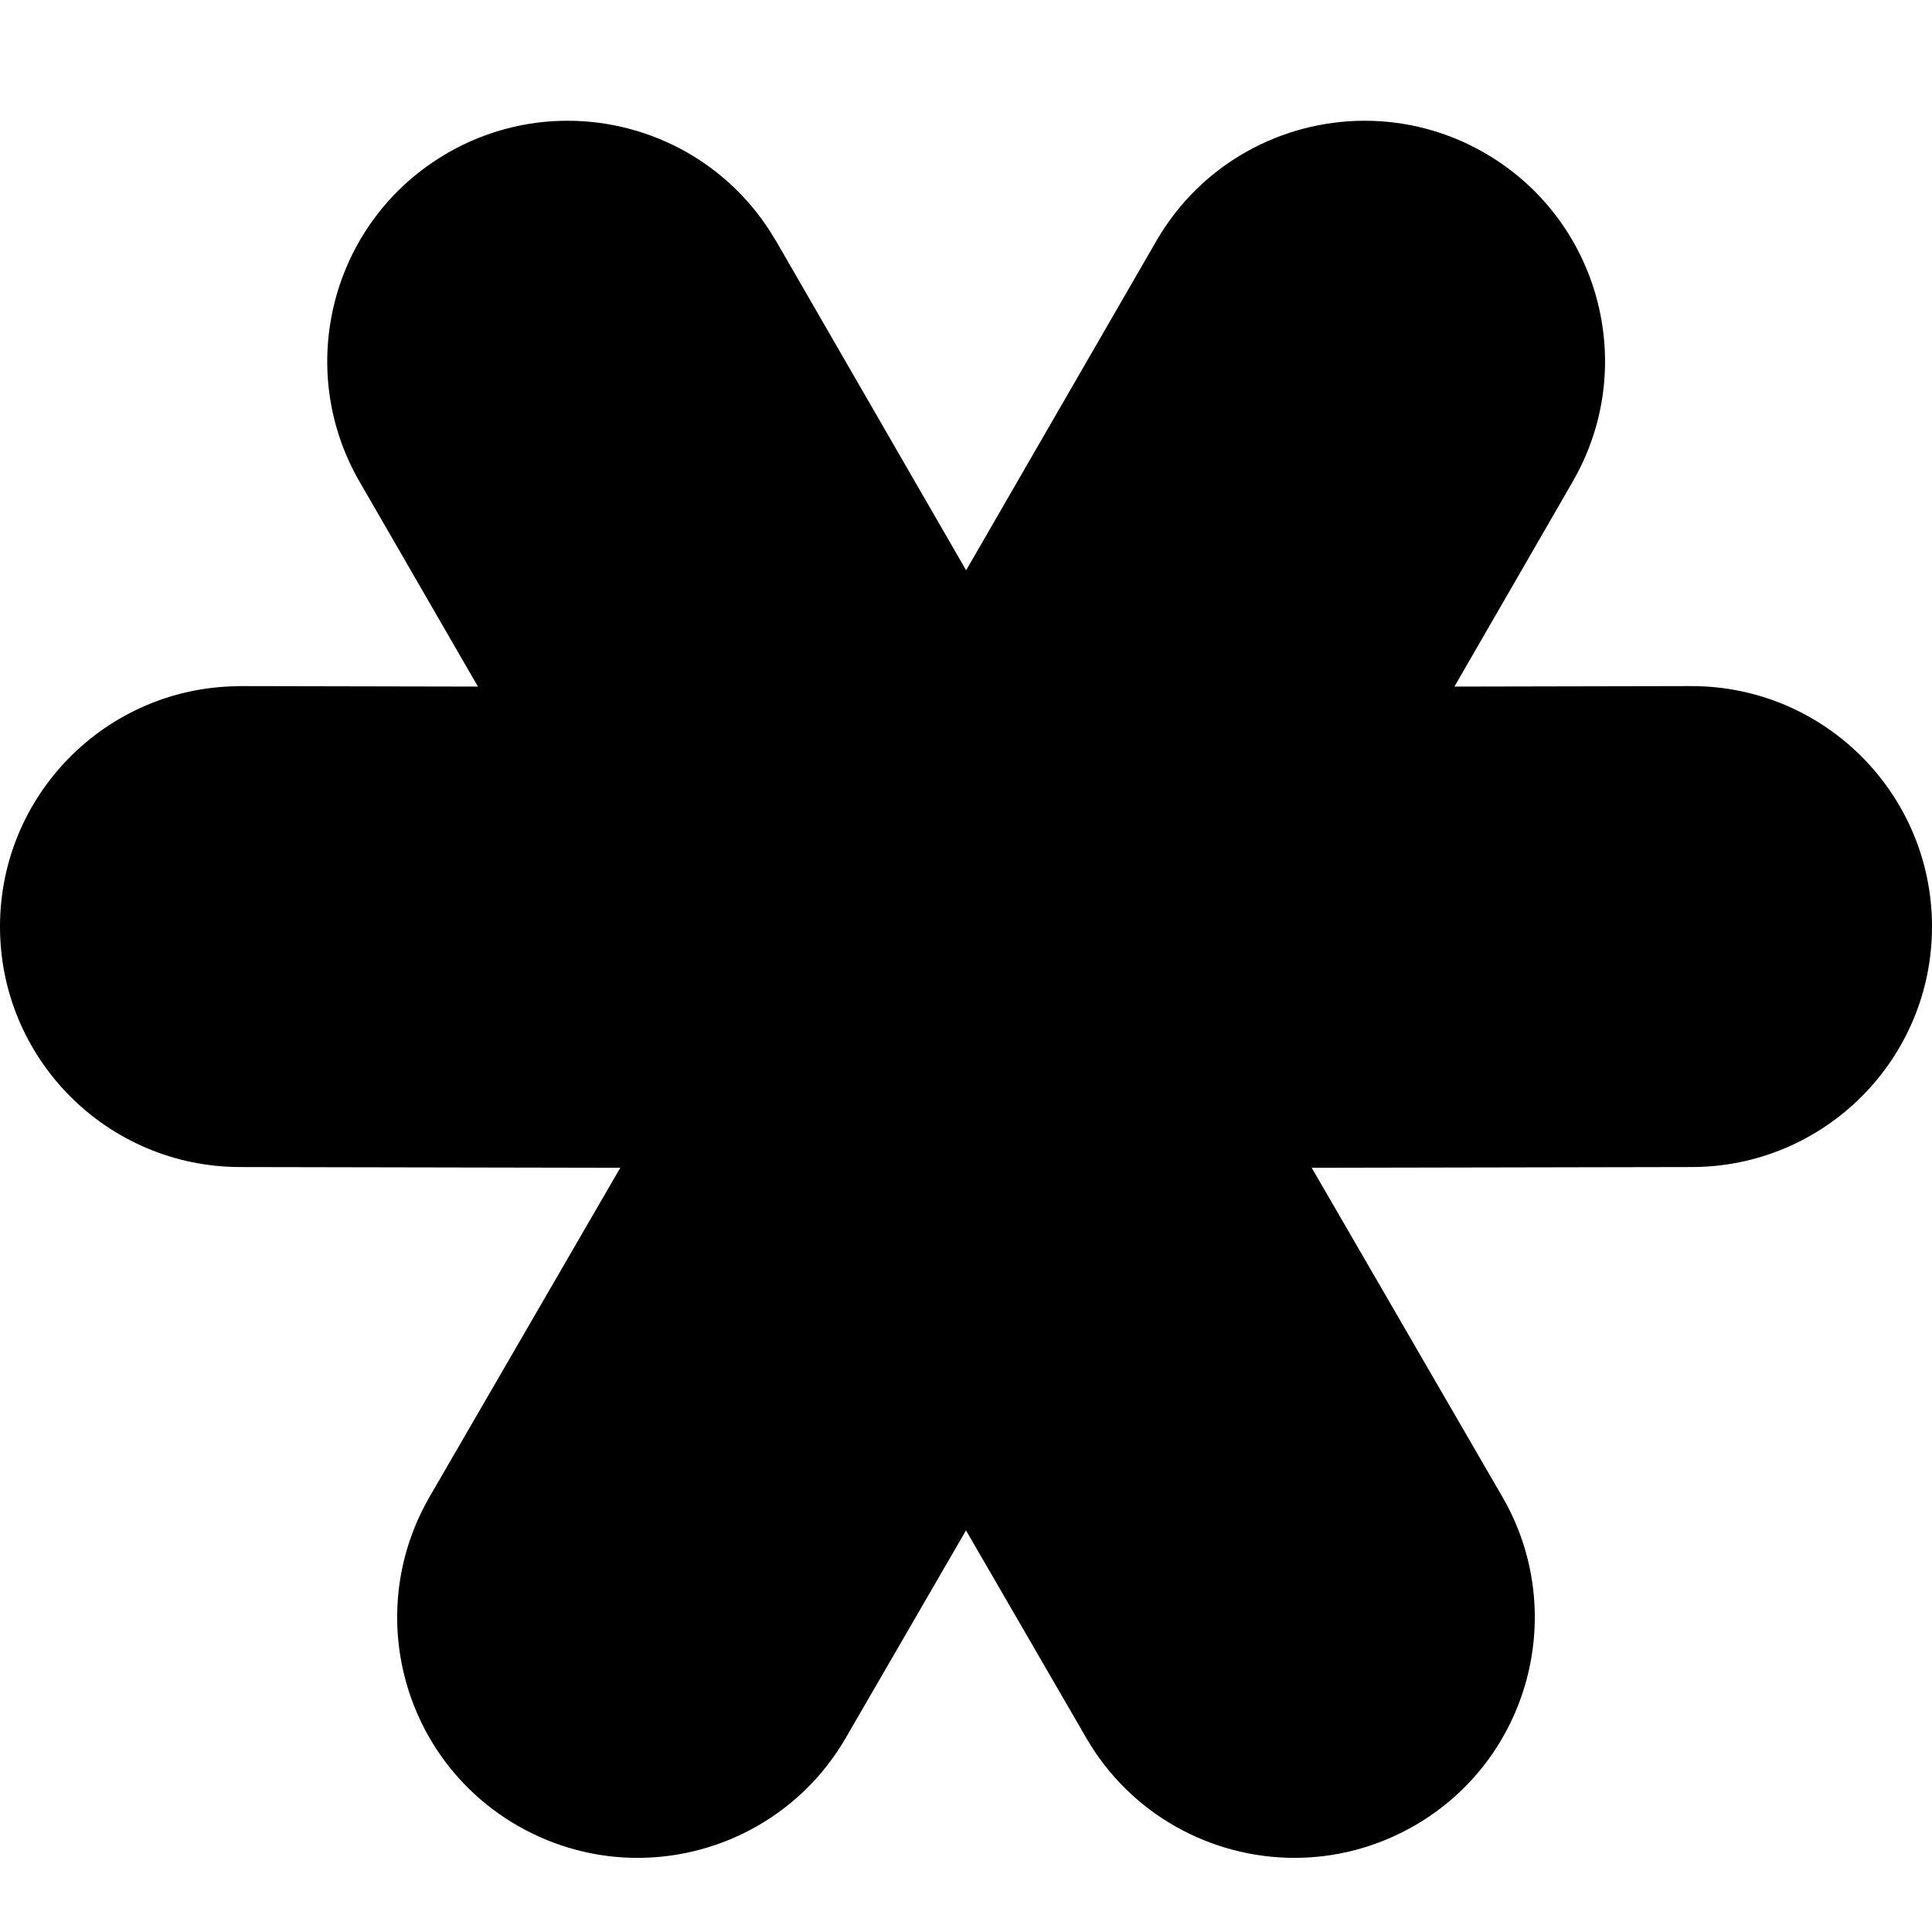
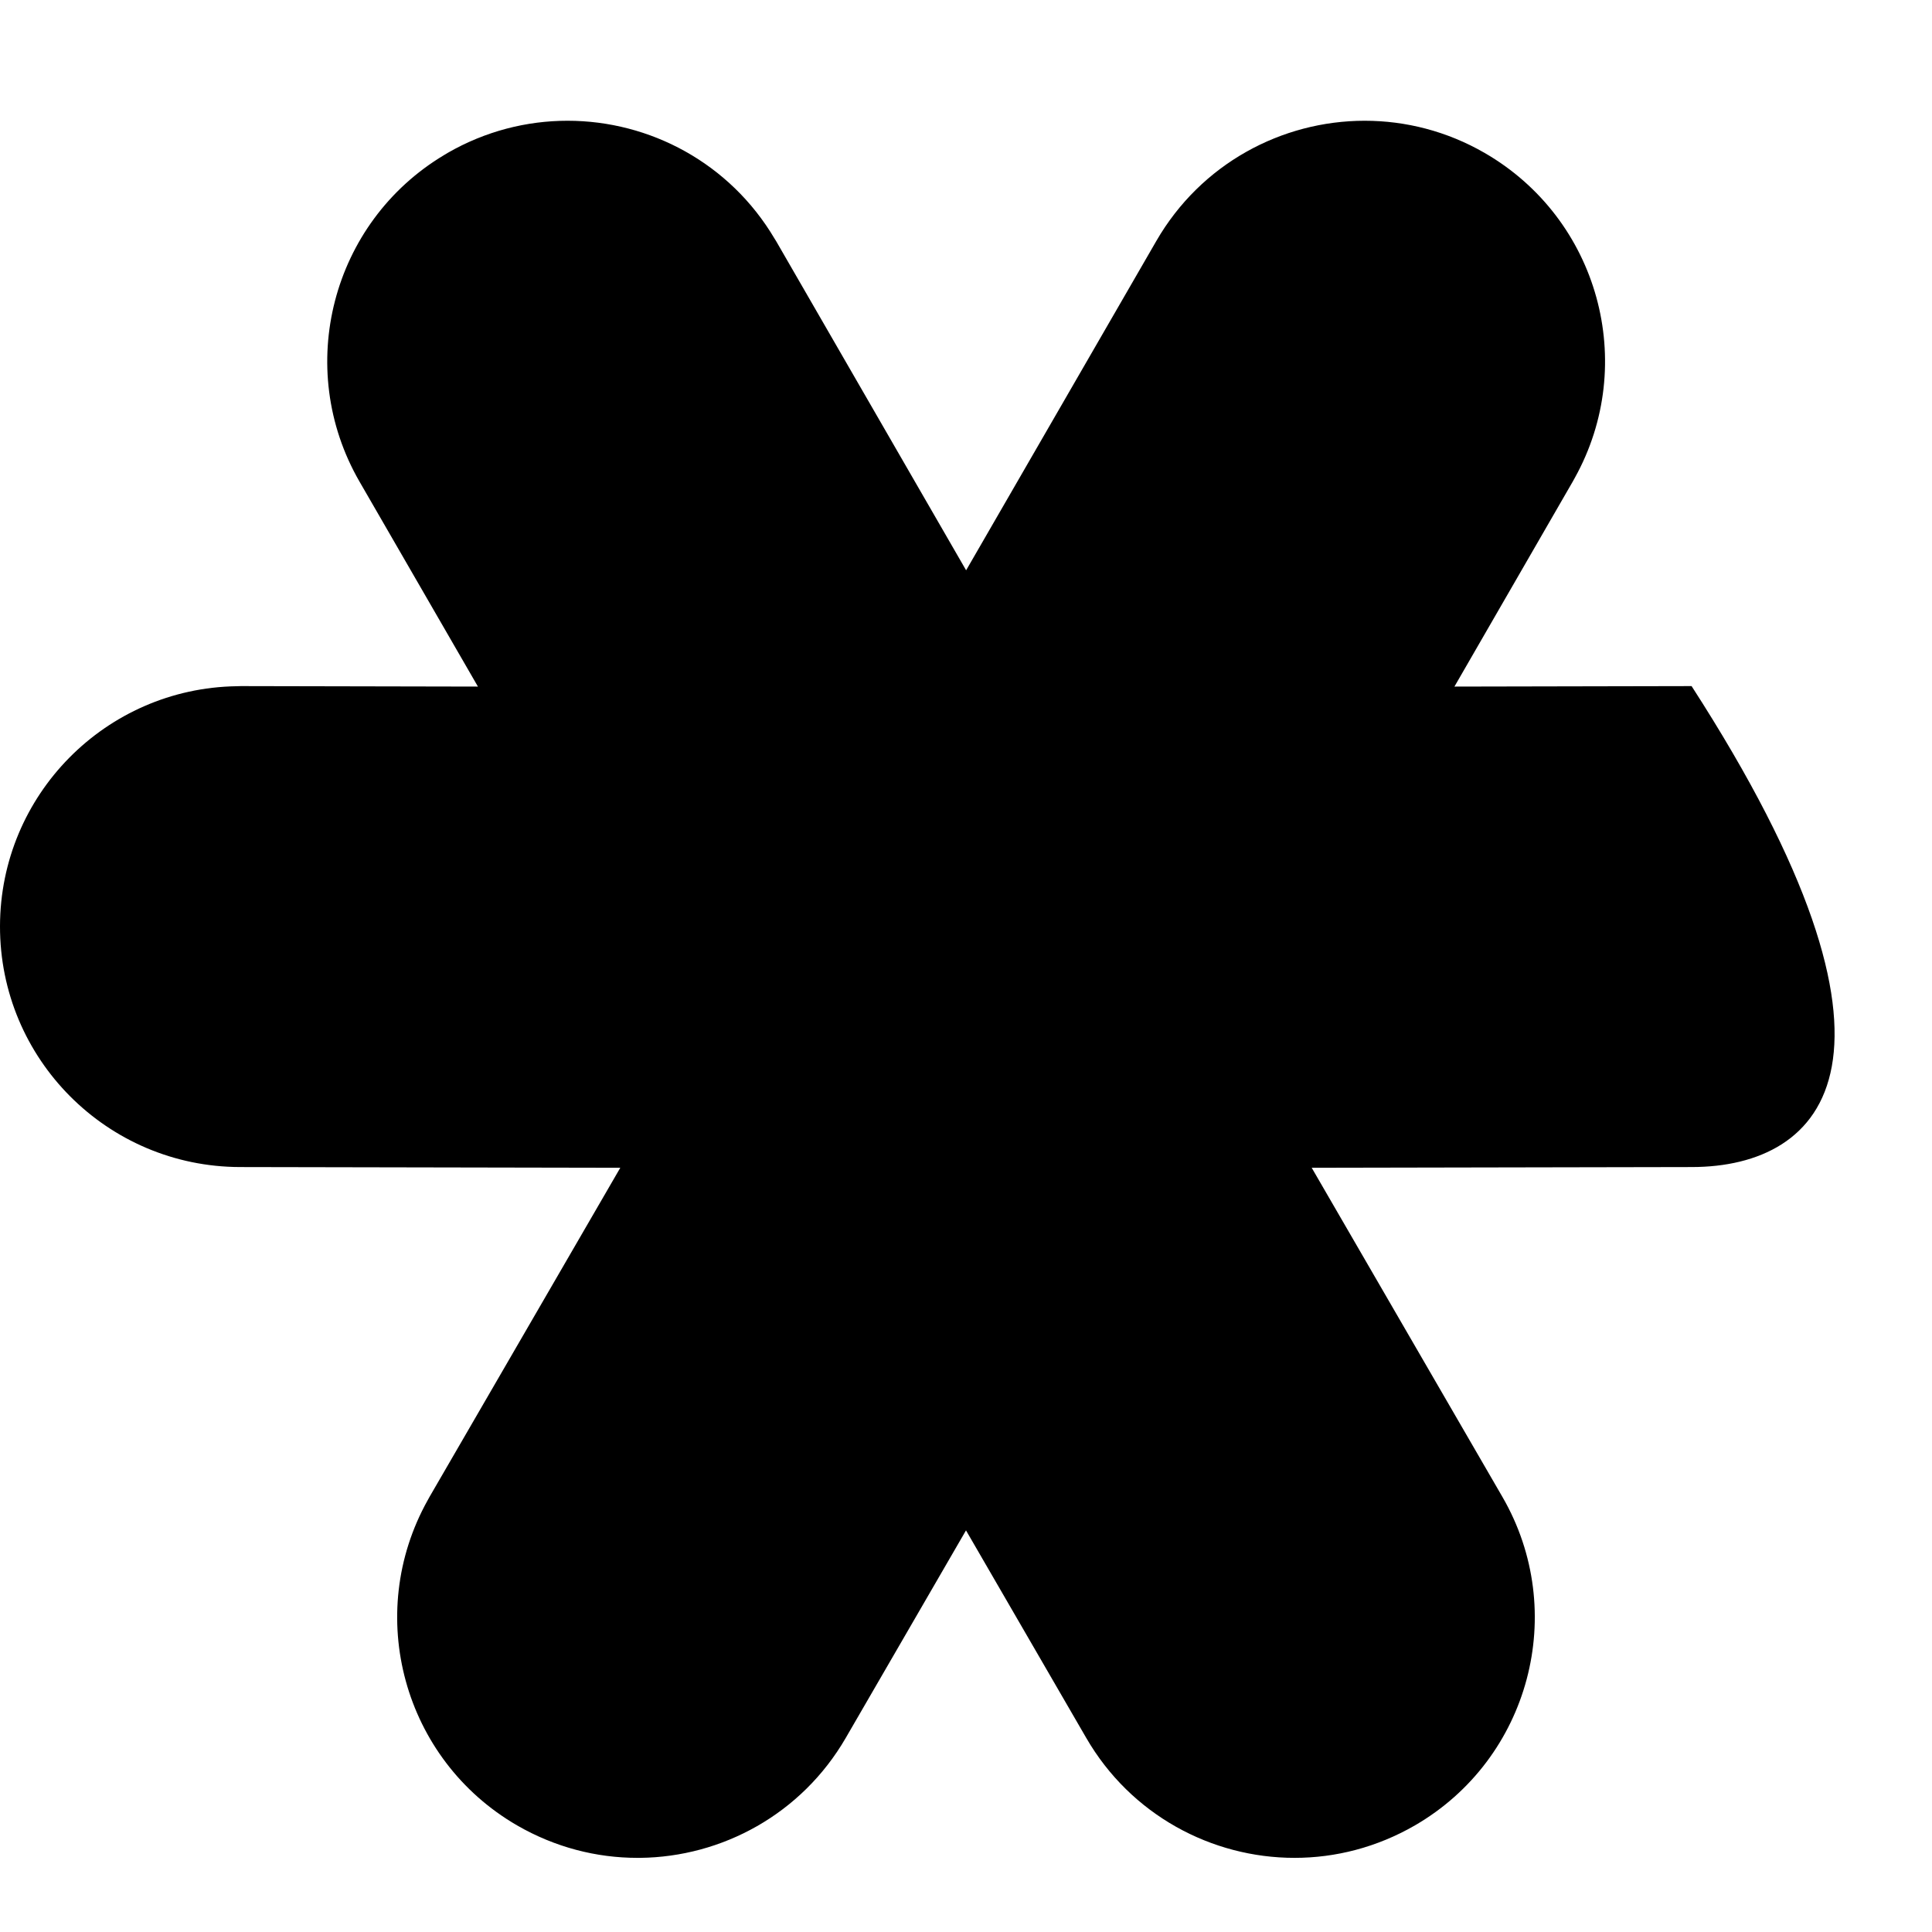
<svg xmlns="http://www.w3.org/2000/svg" width="16" height="16" viewBox="0 0 16 16" preserveAspectRatio="xMidYMid meet">&gt;
-   <path fill-rule="evenodd" d="M11.302,1 C11.64,1 11.983,1.086 12.296,1.267 C13.239,1.812 13.569,3.011 13.041,3.959 L13.025,3.988 L12.045,5.686 L14.009,5.682 C15.107,5.682 15.998,6.572 16,7.67 C16.002,8.77 15.112,9.663 14.012,9.665 L10.863,9.671 L12.442,12.396 C12.993,13.347 12.669,14.566 11.718,15.117 C11.403,15.299 11.06,15.386 10.721,15.386 C10.034,15.386 9.365,15.03 8.996,14.393 L8,12.674 L7.004,14.393 C6.638,15.024 5.979,15.379 5.3,15.386 L5.279,15.386 C4.94,15.386 4.597,15.299 4.282,15.117 C3.34,14.571 3.013,13.371 3.542,12.424 L3.558,12.395 L5.137,9.671 L1.988,9.665 C0.888,9.663 -0.002,8.77 3.15324053e-06,7.67 C0.002,6.583 0.875,5.7 1.959,5.683 L1.995,5.682 L3.958,5.686 L2.977,3.988 C2.433,3.045 2.747,1.841 3.678,1.284 L3.706,1.267 C4.02,1.086 4.362,1 4.7,1 C5.382,1 6.044,1.35 6.415,1.977 L6.427,1.996 L8.001,4.723 L9.576,1.996 C9.945,1.357 10.614,1 11.302,1 Z" />
+   <path fill-rule="evenodd" d="M11.302,1 C11.64,1 11.983,1.086 12.296,1.267 C13.239,1.812 13.569,3.011 13.041,3.959 L13.025,3.988 L12.045,5.686 L14.009,5.682 C16.002,8.77 15.112,9.663 14.012,9.665 L10.863,9.671 L12.442,12.396 C12.993,13.347 12.669,14.566 11.718,15.117 C11.403,15.299 11.06,15.386 10.721,15.386 C10.034,15.386 9.365,15.03 8.996,14.393 L8,12.674 L7.004,14.393 C6.638,15.024 5.979,15.379 5.3,15.386 L5.279,15.386 C4.94,15.386 4.597,15.299 4.282,15.117 C3.34,14.571 3.013,13.371 3.542,12.424 L3.558,12.395 L5.137,9.671 L1.988,9.665 C0.888,9.663 -0.002,8.77 3.15324053e-06,7.67 C0.002,6.583 0.875,5.7 1.959,5.683 L1.995,5.682 L3.958,5.686 L2.977,3.988 C2.433,3.045 2.747,1.841 3.678,1.284 L3.706,1.267 C4.02,1.086 4.362,1 4.7,1 C5.382,1 6.044,1.35 6.415,1.977 L6.427,1.996 L8.001,4.723 L9.576,1.996 C9.945,1.357 10.614,1 11.302,1 Z" />
</svg>